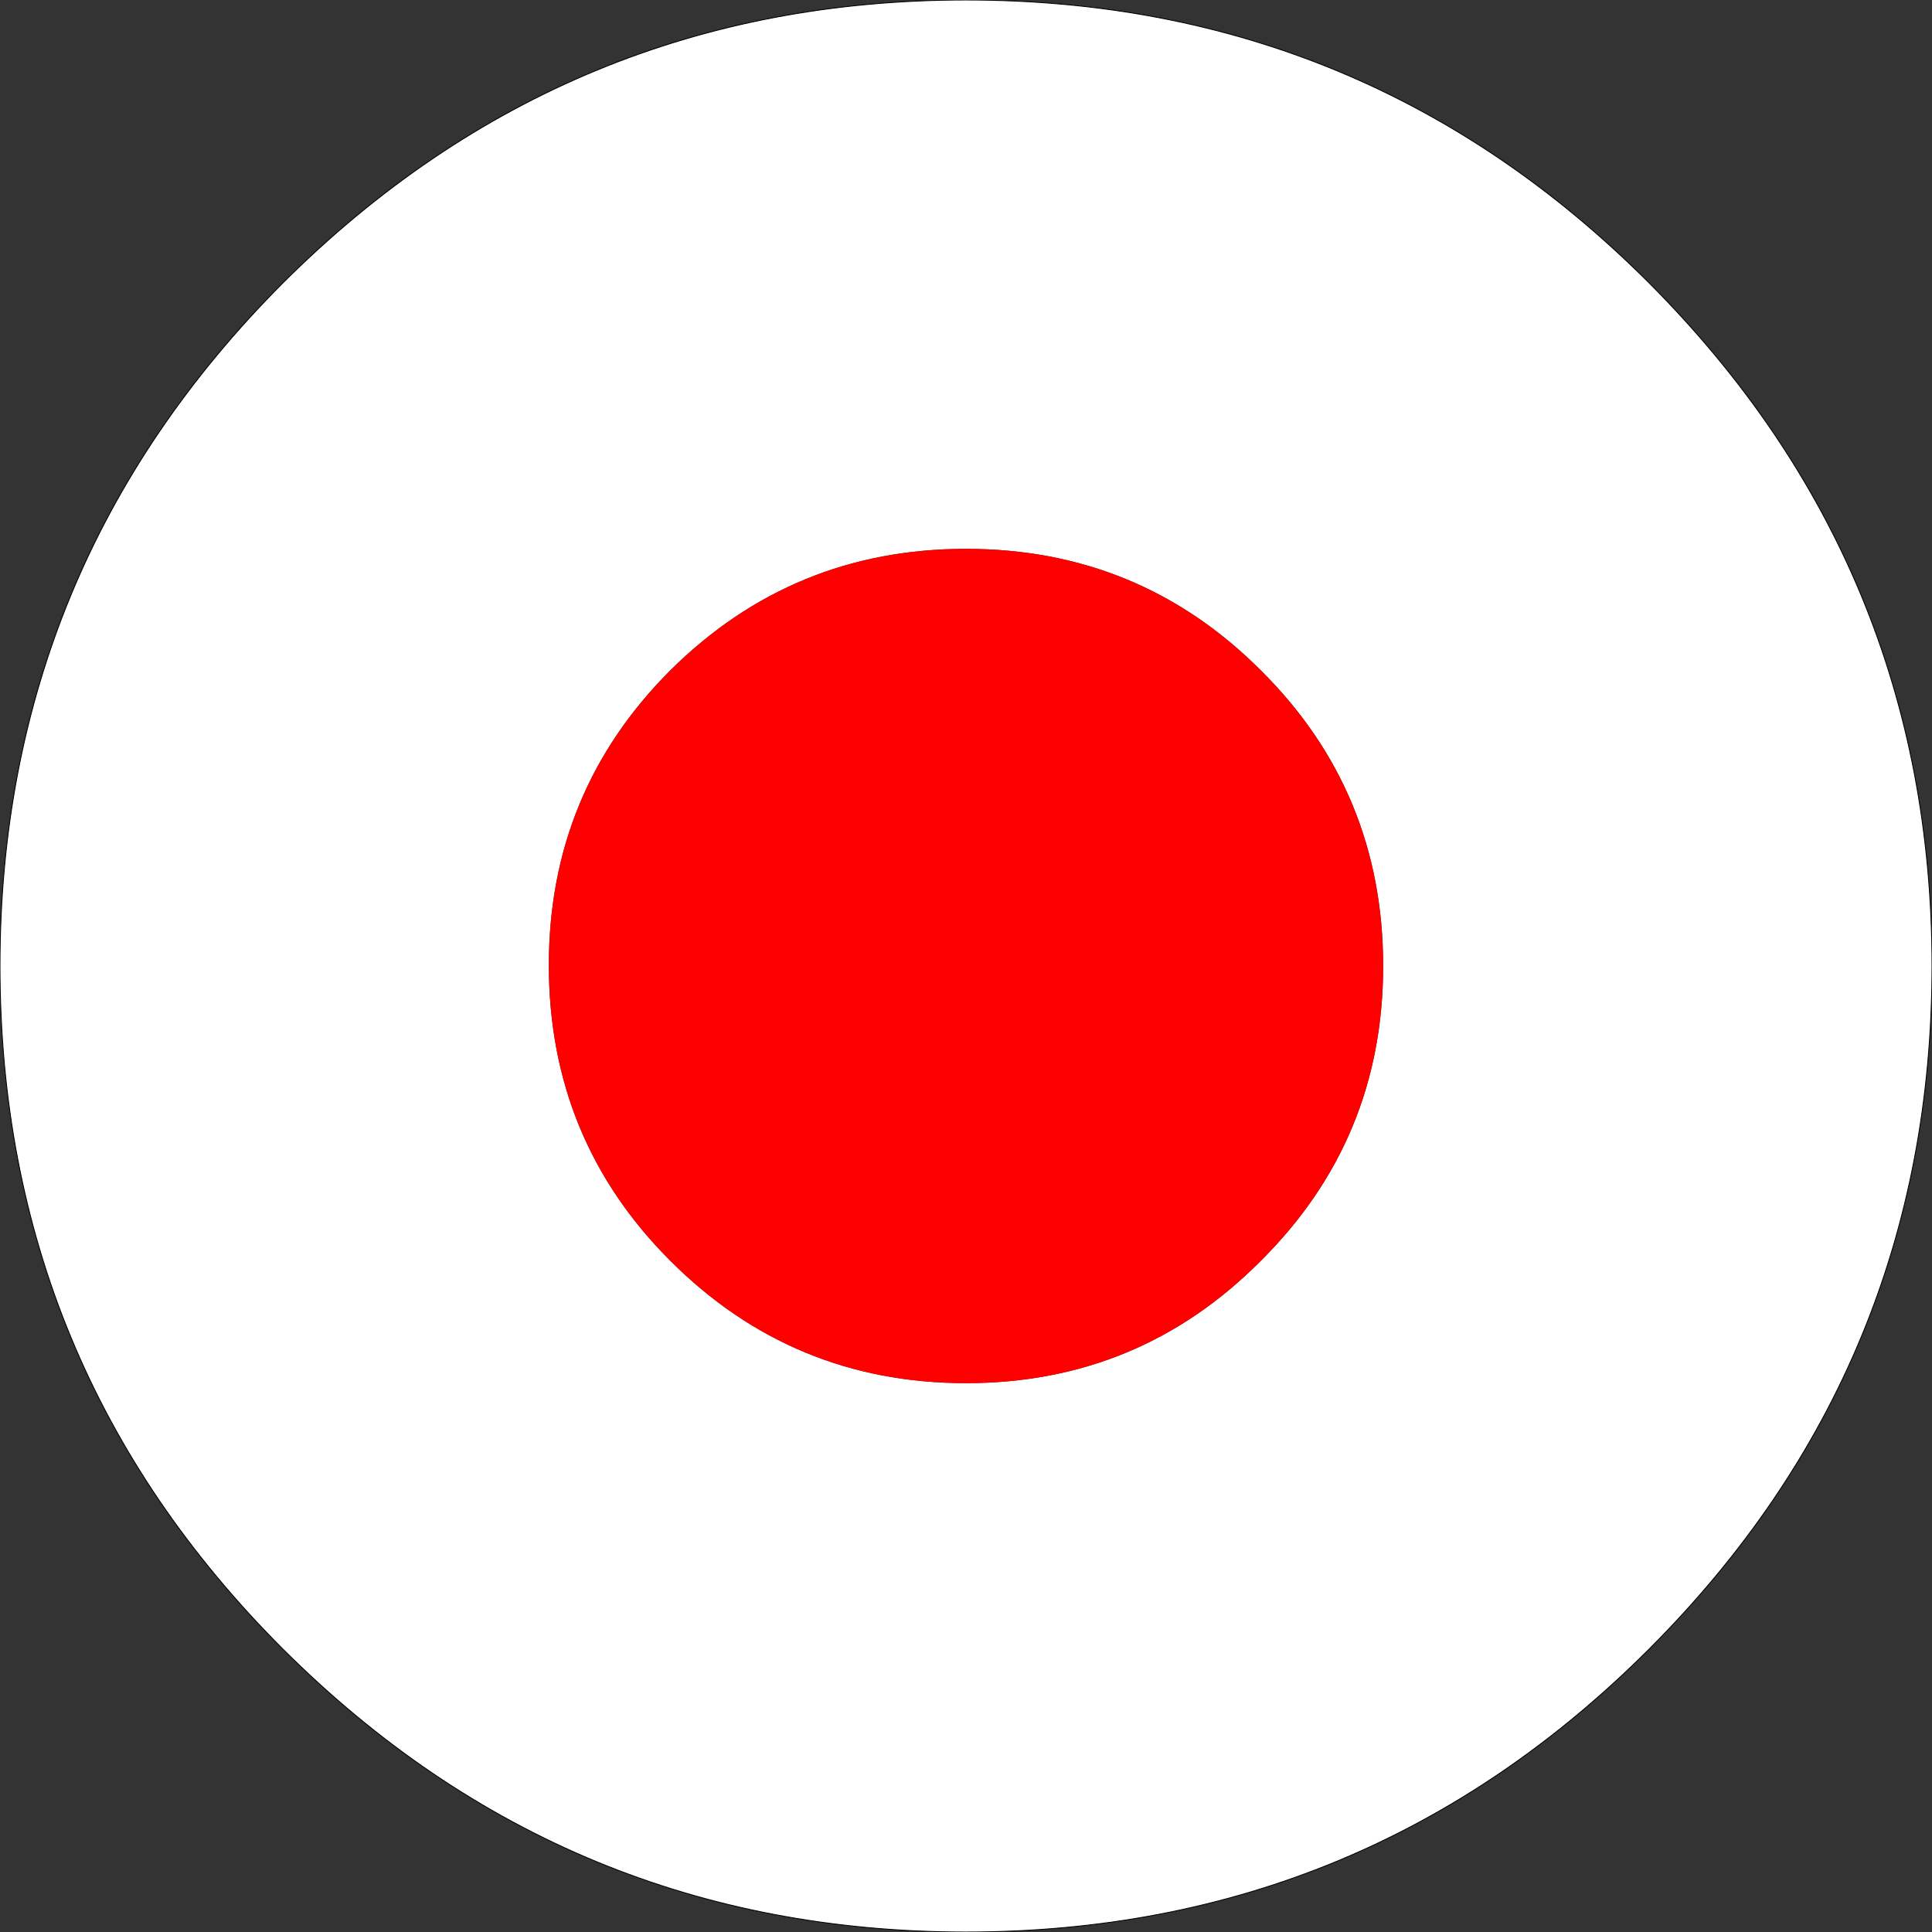
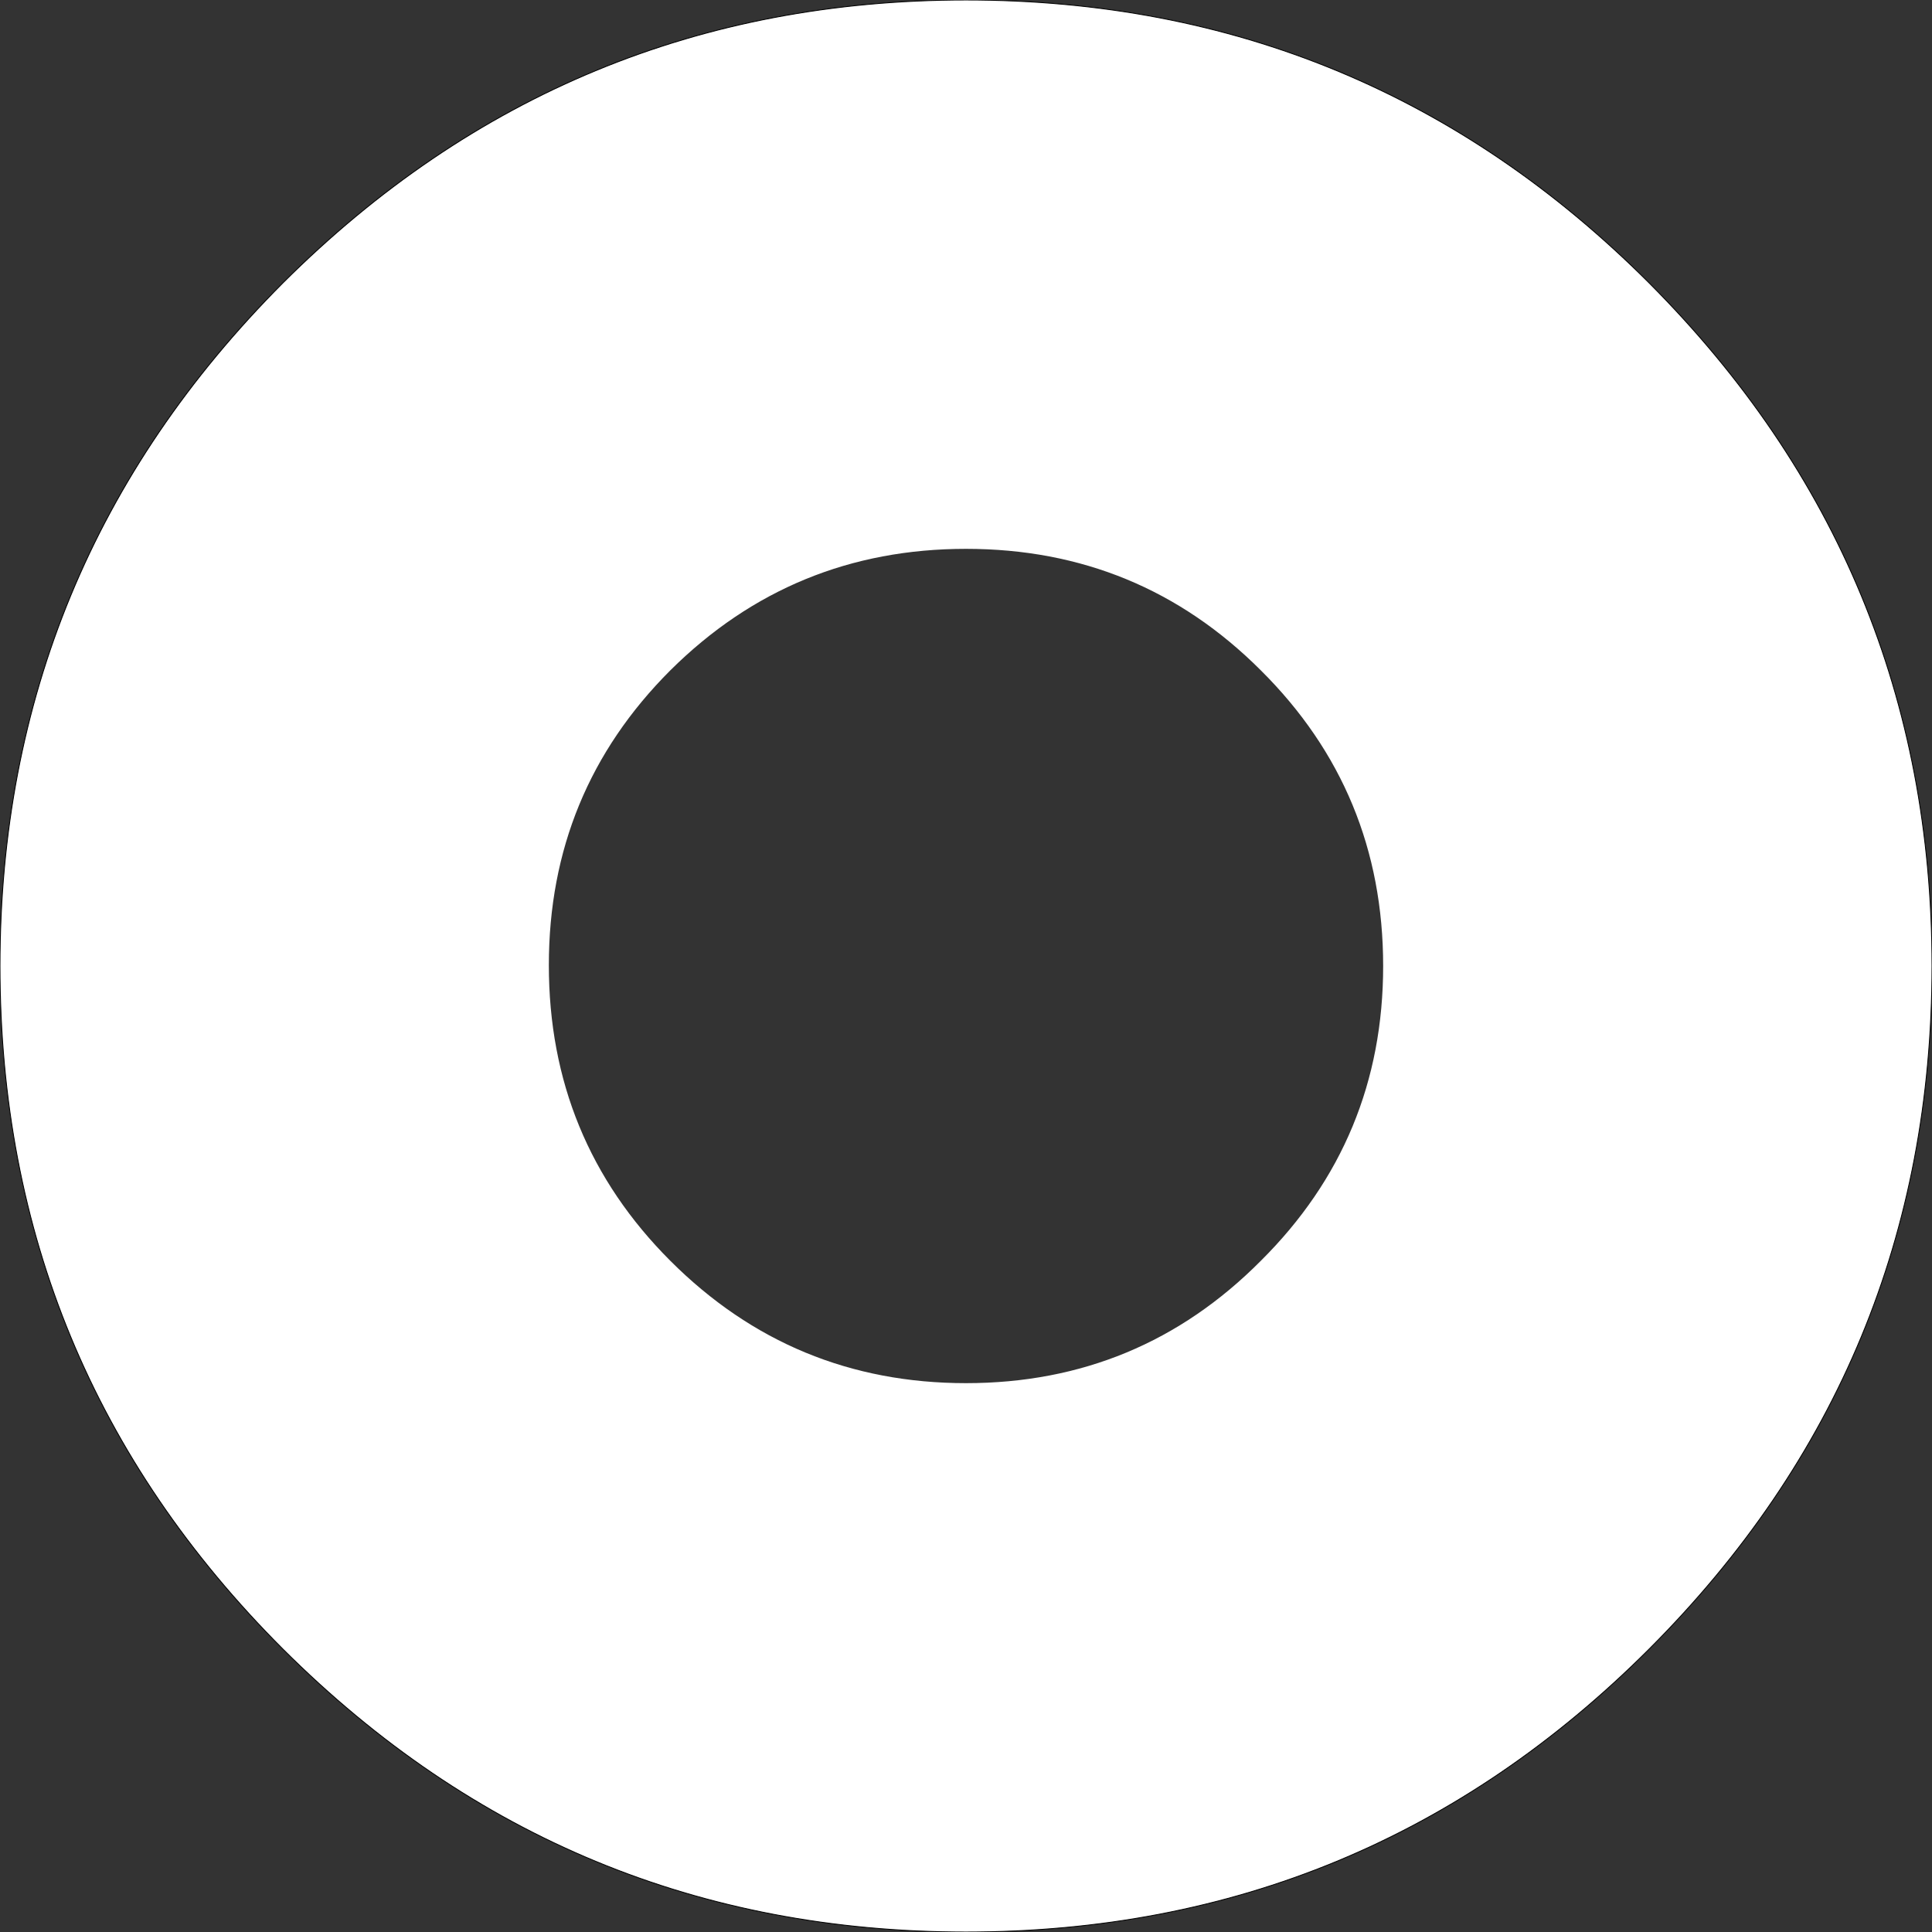
<svg xmlns="http://www.w3.org/2000/svg" height="113.7px" width="113.7px">
  <rect width="100%" height="100%" fill="#333333" stroke="none" />
  <g transform="matrix(1.0, 0.0, 0.0, 1.0, 56.85, 56.85)">
    <path d="M-56.85 0.0 Q-56.85 -23.5 -40.2 -40.2 -23.5 -56.85 0.0 -56.85 23.55 -56.85 40.2 -40.2 56.85 -23.5 56.85 0.0 56.85 23.55 40.2 40.2 23.55 56.85 0.0 56.85 -23.5 56.85 -40.2 40.2 -56.85 23.55 -56.85 0.0 M0.0 -24.55 Q-10.2 -24.55 -17.4 -17.4 -24.55 -10.25 -24.55 -0.05 -24.55 10.2 -17.4 17.35 -10.2 24.55 0.0 24.55 10.2 24.55 17.35 17.35 24.55 10.2 24.55 0.0 24.55 -10.25 17.35 -17.4 10.2 -24.55 0.0 -24.55" fill="#ffffff" fill-rule="evenodd" stroke="none" />
-     <path d="M0.0 -24.55 Q10.2 -24.55 17.35 -17.4 24.55 -10.25 24.55 0.0 24.55 10.2 17.35 17.35 10.2 24.55 0.0 24.55 -10.2 24.55 -17.4 17.35 -24.55 10.2 -24.55 -0.05 -24.55 -10.25 -17.4 -17.4 -10.2 -24.55 0.0 -24.55" fill="#ff0000" fill-rule="evenodd" stroke="none" />
    <path d="M-56.85 0.0 Q-56.85 -23.5 -40.2 -40.2 -23.5 -56.85 0.0 -56.85 23.55 -56.85 40.2 -40.2 56.85 -23.5 56.85 0.0 56.85 23.55 40.2 40.2 23.55 56.85 0.0 56.85 -23.5 56.85 -40.2 40.2 -56.85 23.55 -56.85 0.0 Z" fill="none" stroke="#000000" stroke-linecap="round" stroke-linejoin="round" stroke-width="0.05" />
  </g>
</svg>